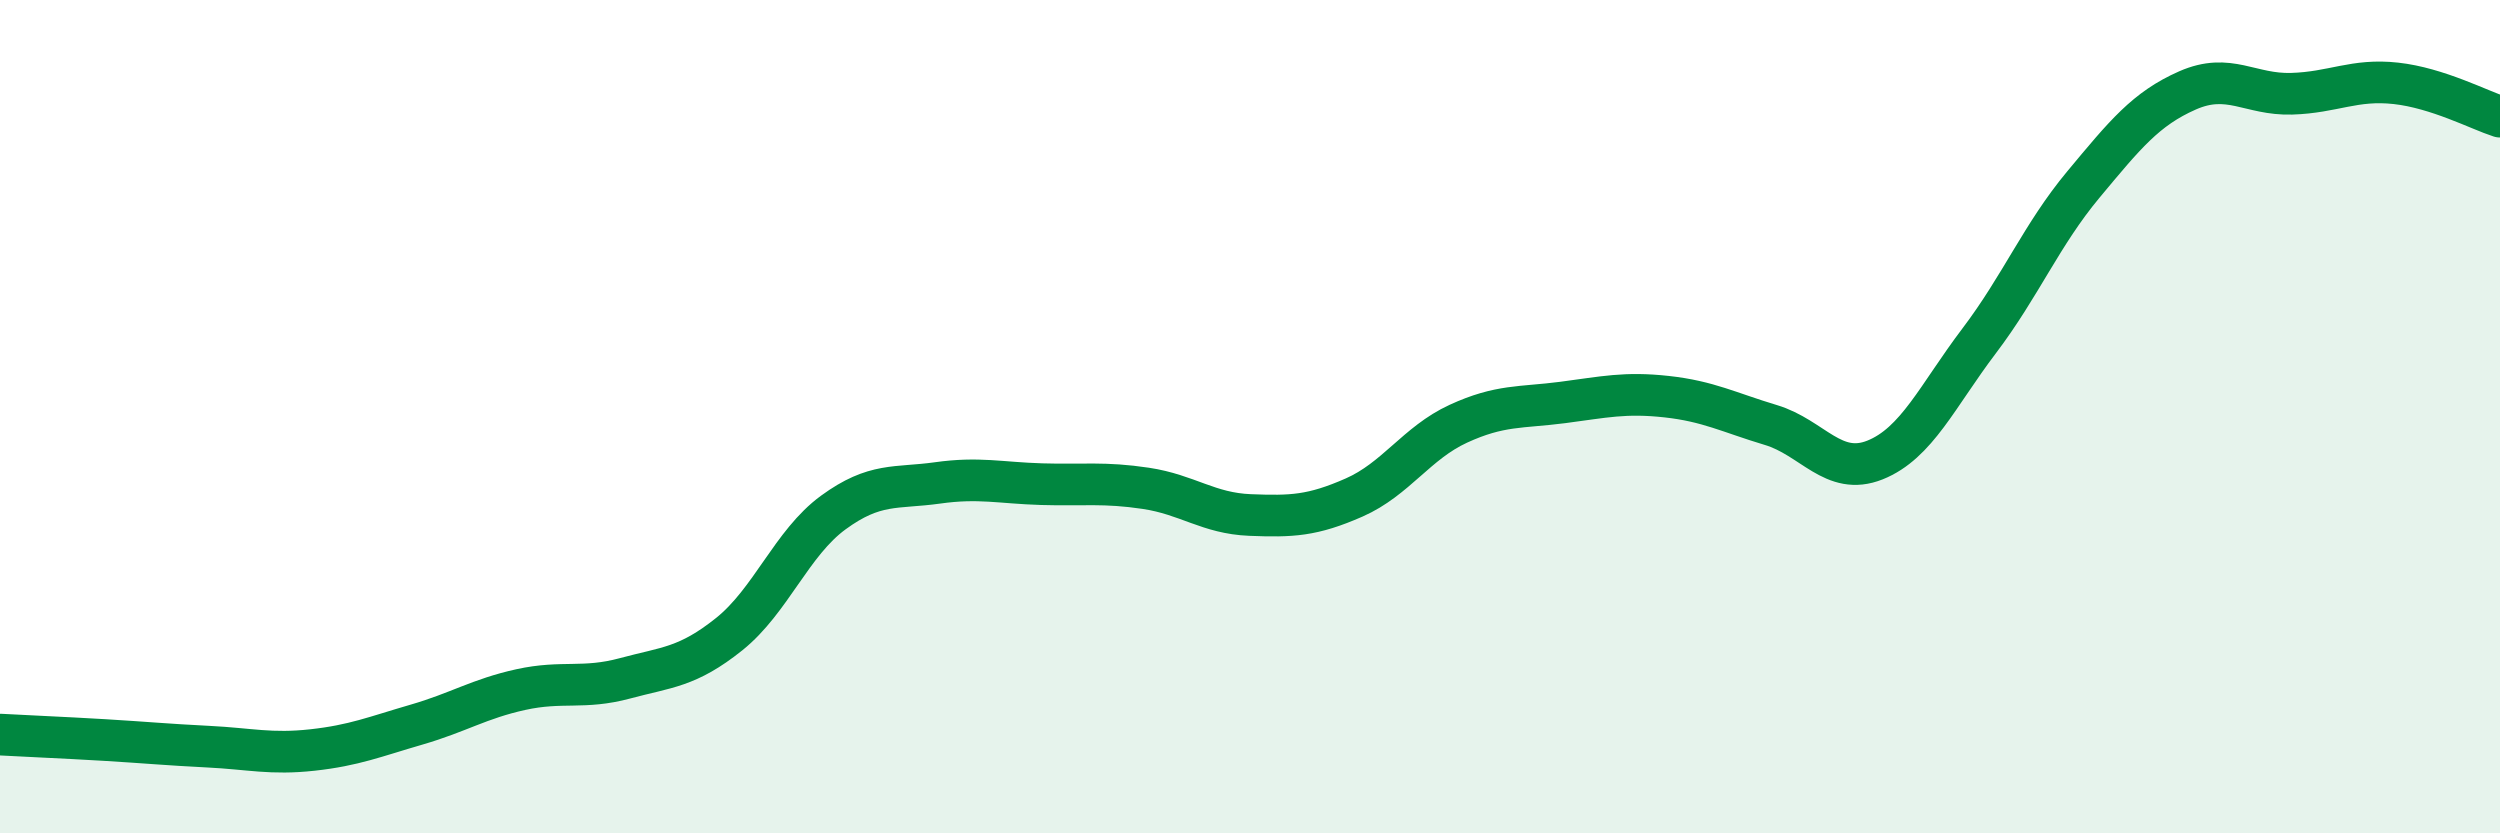
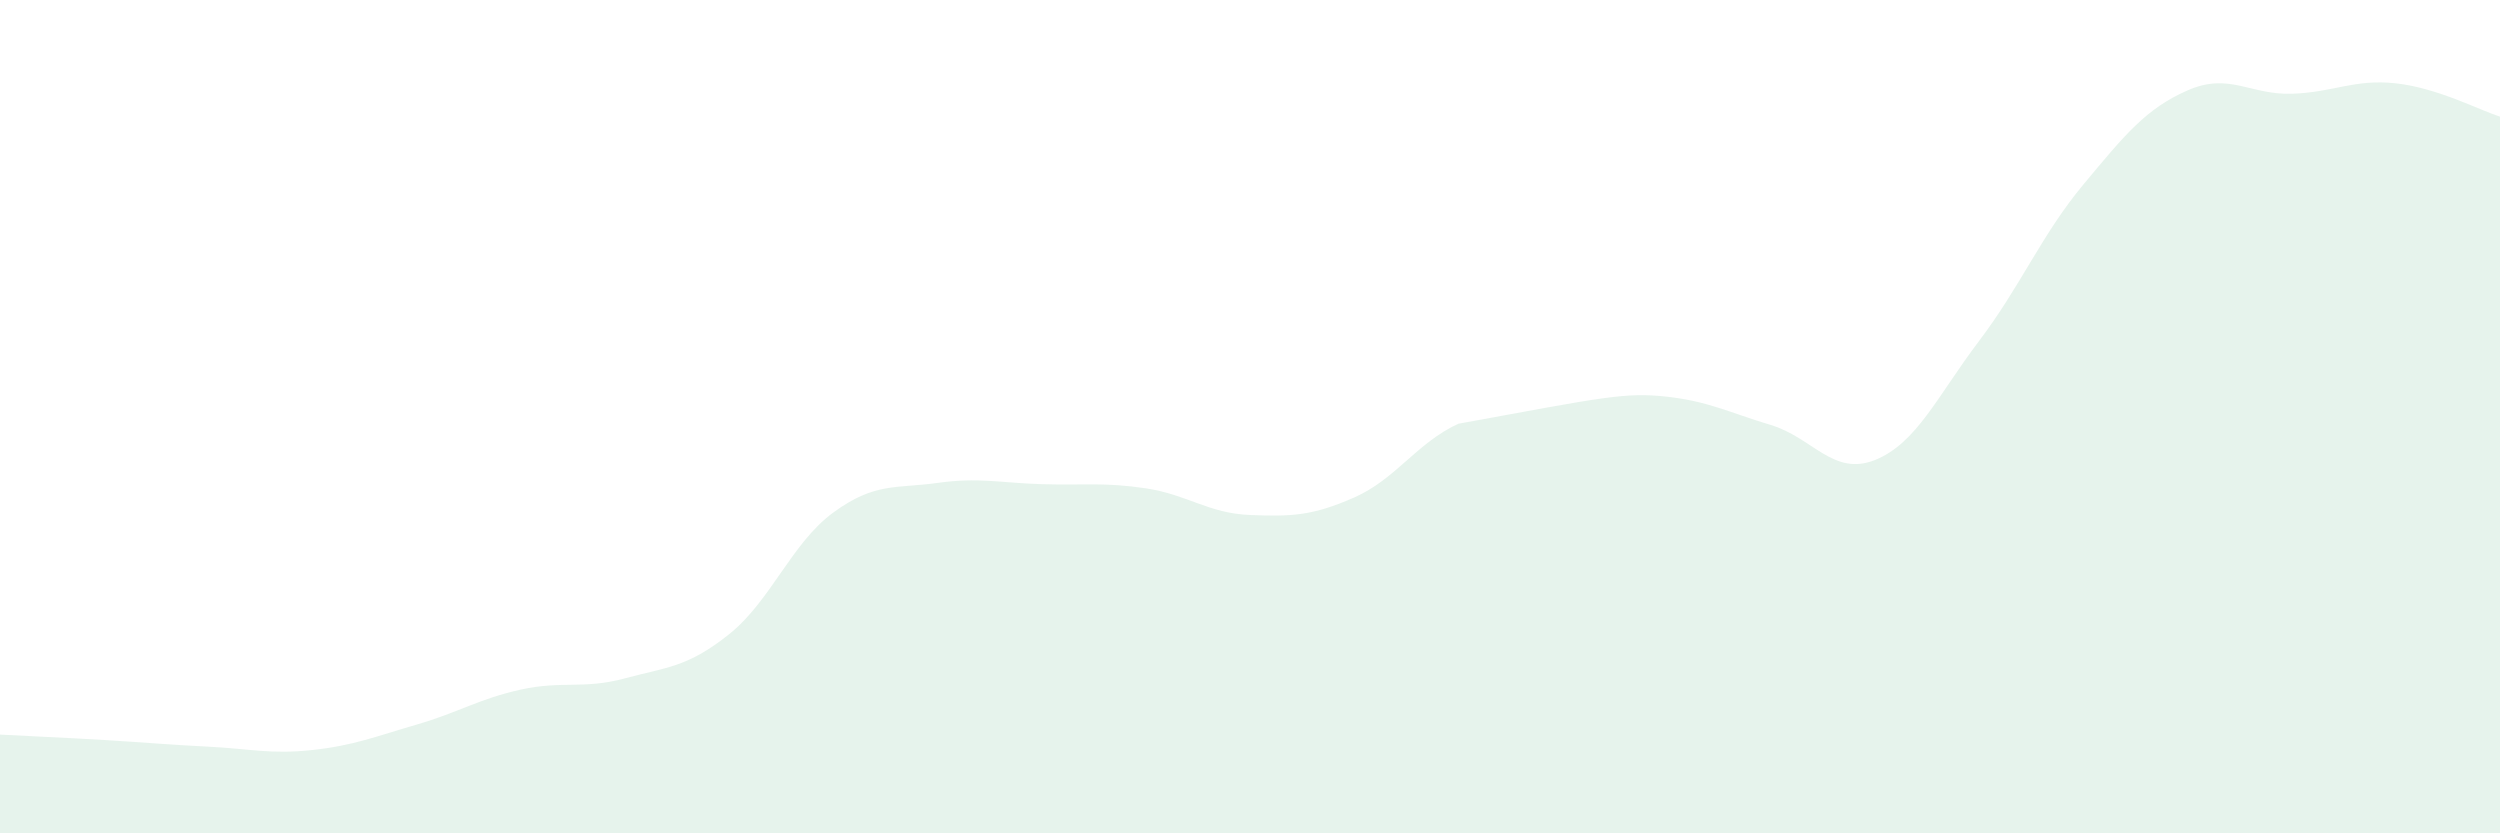
<svg xmlns="http://www.w3.org/2000/svg" width="60" height="20" viewBox="0 0 60 20">
-   <path d="M 0,17.63 C 0.5,17.66 1.5,17.7 2.5,17.76 C 3.5,17.82 4,17.87 5,17.92 C 6,17.97 6.5,18.11 7.5,18 C 8.5,17.89 9,17.68 10,17.39 C 11,17.1 11.5,16.77 12.5,16.55 C 13.5,16.33 14,16.55 15,16.28 C 16,16.01 16.5,16.02 17.5,15.22 C 18.5,14.42 19,13.03 20,12.3 C 21,11.57 21.5,11.73 22.5,11.59 C 23.5,11.45 24,11.59 25,11.62 C 26,11.65 26.5,11.57 27.5,11.72 C 28.5,11.87 29,12.32 30,12.36 C 31,12.4 31.5,12.38 32.5,11.94 C 33.5,11.5 34,10.63 35,10.17 C 36,9.71 36.5,9.79 37.5,9.66 C 38.5,9.53 39,9.41 40,9.52 C 41,9.63 41.5,9.9 42.5,10.2 C 43.5,10.5 44,11.44 45,11.04 C 46,10.64 46.5,9.5 47.5,8.18 C 48.5,6.86 49,5.63 50,4.43 C 51,3.23 51.5,2.61 52.5,2.17 C 53.5,1.73 54,2.28 55,2.25 C 56,2.22 56.5,1.89 57.5,2 C 58.5,2.11 59.5,2.64 60,2.8L60 20L0 20Z" fill="#008740" opacity="0.1" stroke-linecap="round" stroke-linejoin="round" />
-   <path d="M 0,17.63 C 0.5,17.66 1.5,17.7 2.5,17.76 C 3.5,17.82 4,17.87 5,17.92 C 6,17.97 6.5,18.11 7.5,18 C 8.5,17.89 9,17.68 10,17.39 C 11,17.1 11.5,16.77 12.5,16.55 C 13.5,16.33 14,16.55 15,16.28 C 16,16.01 16.5,16.02 17.5,15.22 C 18.5,14.42 19,13.03 20,12.3 C 21,11.57 21.5,11.73 22.5,11.59 C 23.5,11.45 24,11.59 25,11.62 C 26,11.65 26.5,11.57 27.5,11.72 C 28.5,11.87 29,12.32 30,12.36 C 31,12.4 31.5,12.38 32.5,11.94 C 33.5,11.5 34,10.63 35,10.17 C 36,9.71 36.5,9.79 37.5,9.66 C 38.5,9.53 39,9.41 40,9.52 C 41,9.63 41.5,9.9 42.5,10.2 C 43.5,10.5 44,11.44 45,11.04 C 46,10.64 46.5,9.5 47.5,8.18 C 48.5,6.86 49,5.63 50,4.43 C 51,3.23 51.5,2.61 52.5,2.17 C 53.5,1.73 54,2.28 55,2.25 C 56,2.22 56.5,1.89 57.5,2 C 58.5,2.11 59.5,2.64 60,2.8" stroke="#008740" stroke-width="1" fill="none" stroke-linecap="round" stroke-linejoin="round" />
+   <path d="M 0,17.63 C 0.5,17.66 1.5,17.7 2.5,17.76 C 3.5,17.82 4,17.87 5,17.92 C 6,17.97 6.5,18.11 7.5,18 C 8.5,17.89 9,17.68 10,17.39 C 11,17.1 11.5,16.77 12.5,16.55 C 13.5,16.33 14,16.55 15,16.28 C 16,16.01 16.5,16.02 17.5,15.22 C 18.5,14.42 19,13.03 20,12.3 C 21,11.57 21.5,11.73 22.5,11.59 C 23.5,11.45 24,11.59 25,11.62 C 26,11.65 26.5,11.57 27.5,11.72 C 28.5,11.87 29,12.32 30,12.36 C 31,12.4 31.5,12.38 32.5,11.94 C 33.5,11.5 34,10.63 35,10.17 C 38.5,9.53 39,9.41 40,9.52 C 41,9.63 41.5,9.9 42.5,10.2 C 43.5,10.5 44,11.44 45,11.04 C 46,10.64 46.5,9.5 47.5,8.18 C 48.5,6.86 49,5.63 50,4.43 C 51,3.23 51.5,2.61 52.5,2.17 C 53.5,1.73 54,2.28 55,2.25 C 56,2.22 56.5,1.89 57.5,2 C 58.5,2.11 59.5,2.64 60,2.8L60 20L0 20Z" fill="#008740" opacity="0.1" stroke-linecap="round" stroke-linejoin="round" />
</svg>